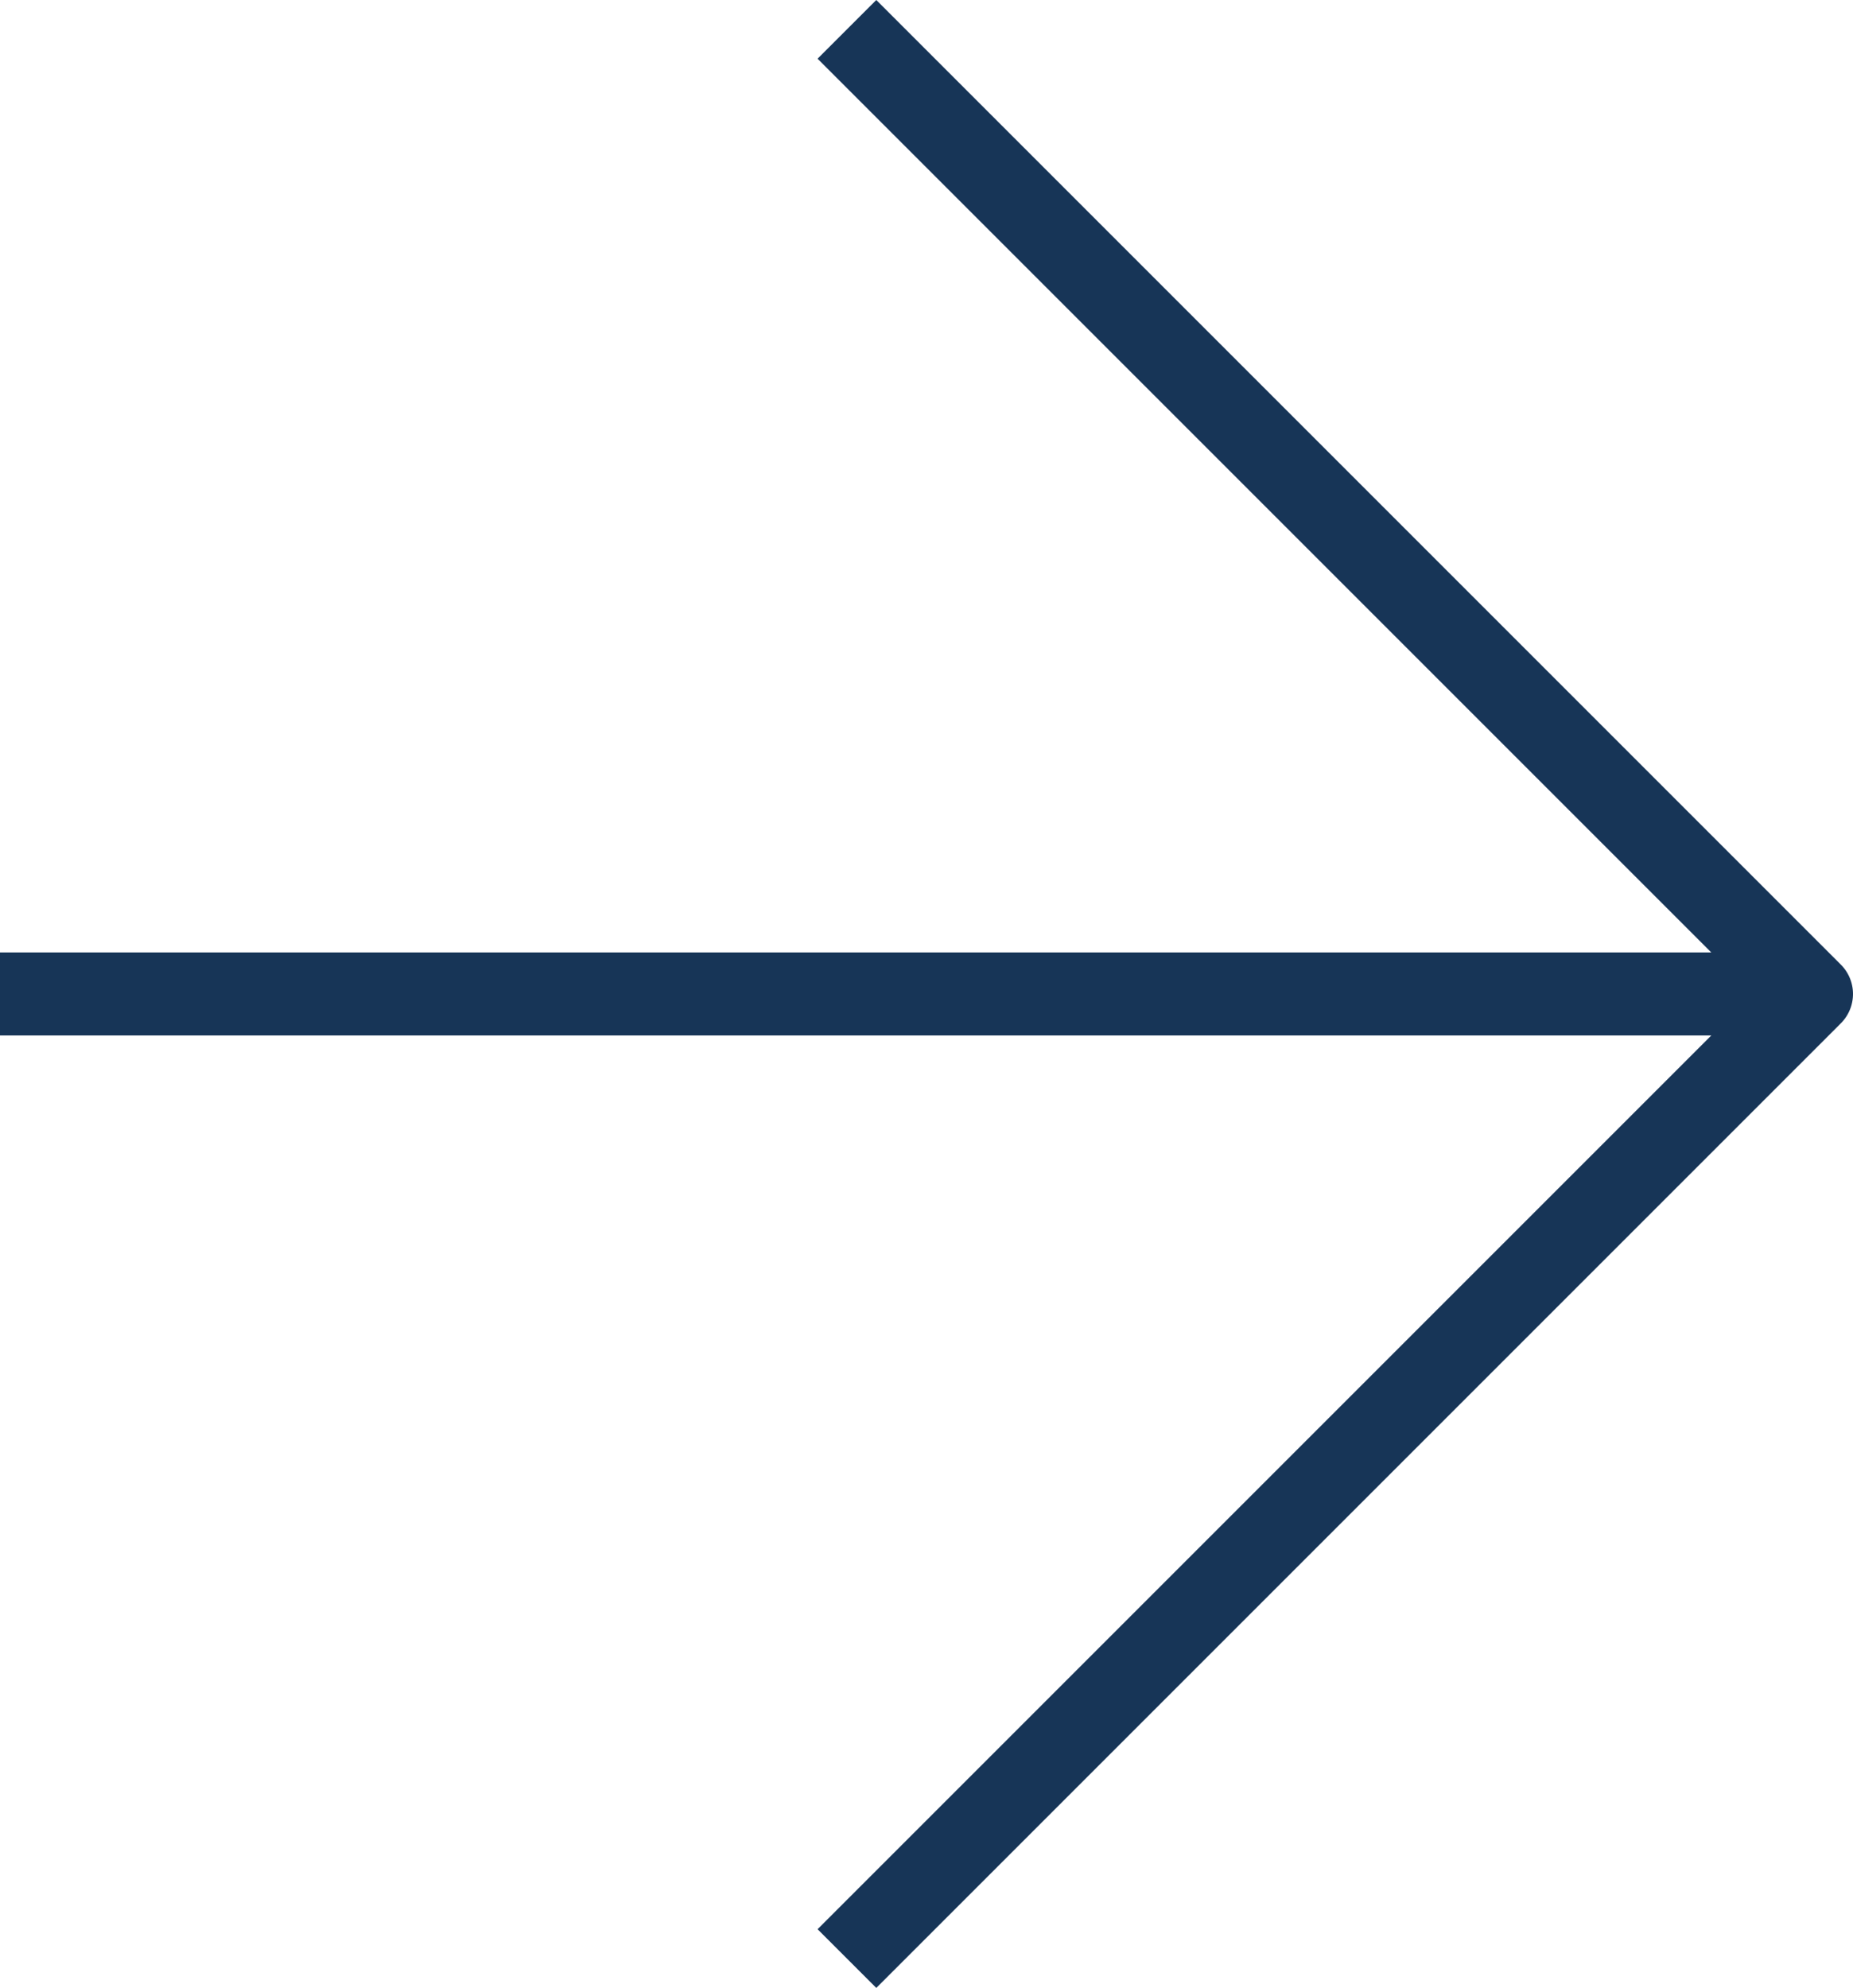
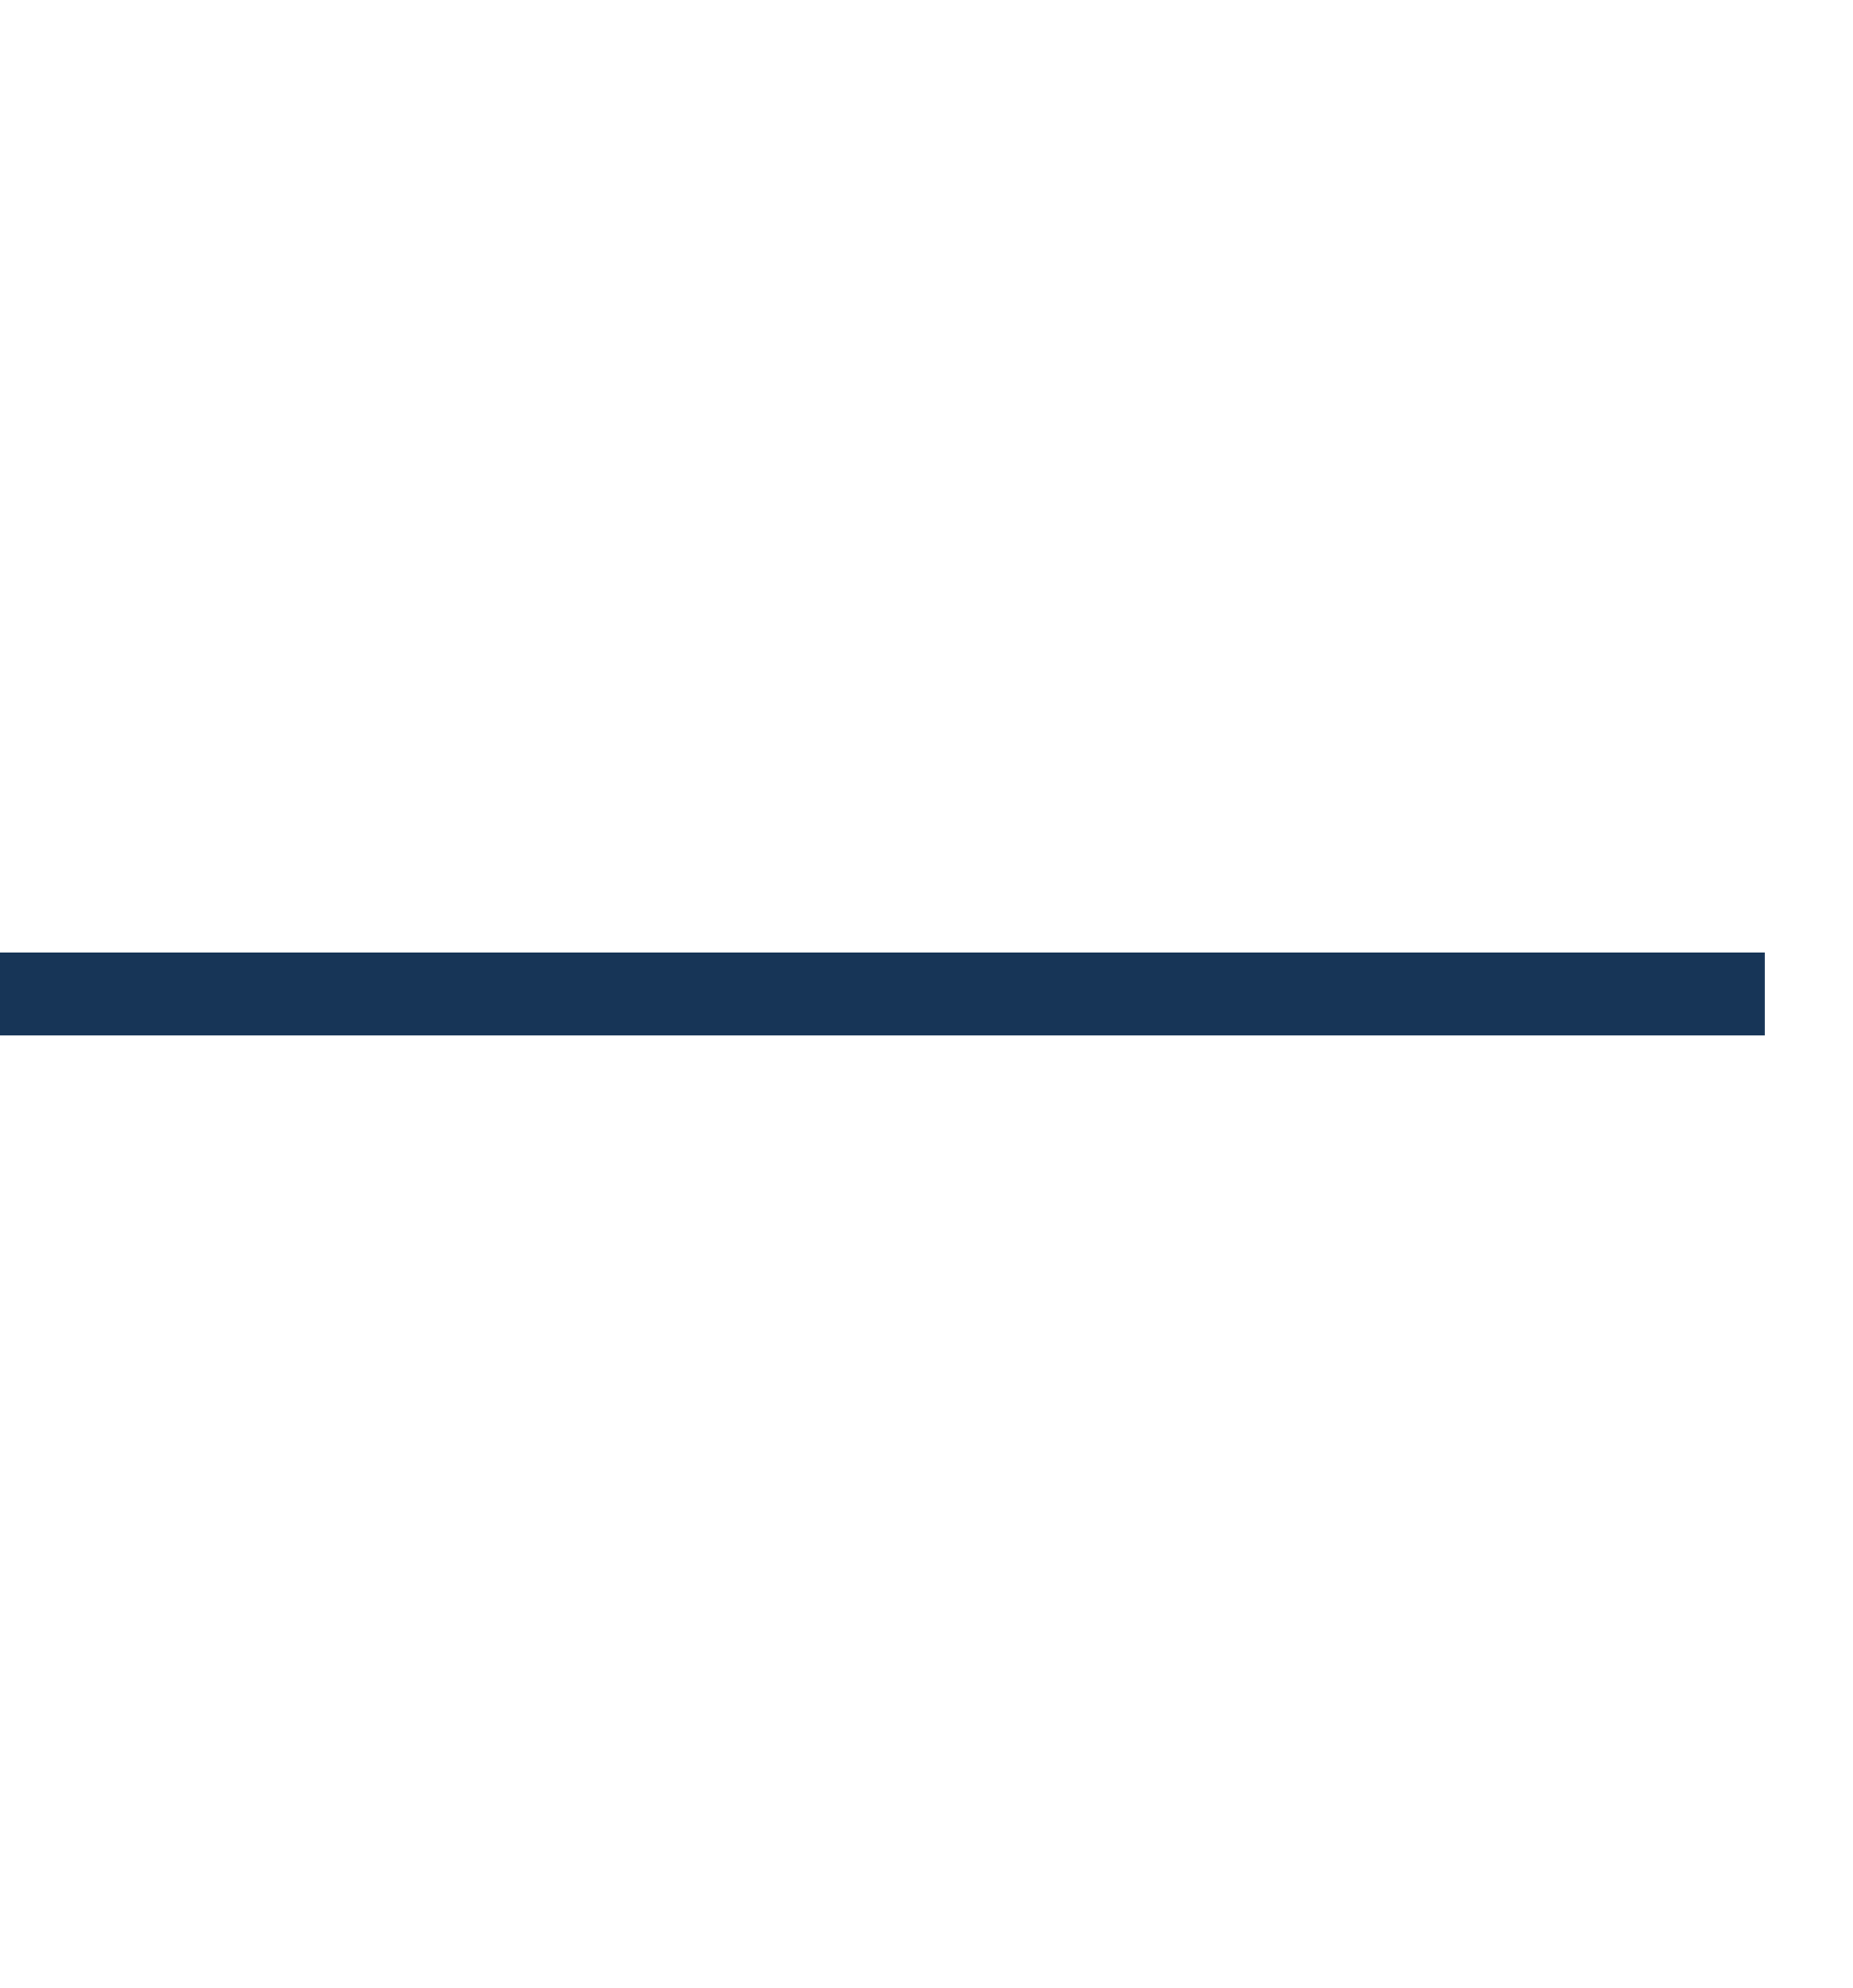
<svg xmlns="http://www.w3.org/2000/svg" width="44.642" height="47.89" viewBox="0 0 44.642 47.89">
  <g id="freccia_dx" data-name="freccia dx" transform="translate(0 0.707)">
-     <path id="Icon_feather-chevron-down" data-name="Icon feather-chevron-down" d="M0,0,23.238,23.238,46.476,0" transform="translate(20.404 46.476) rotate(-90)" fill="none" stroke="#173557" stroke-linejoin="round" stroke-width="2" />
    <path id="Tracciato_24424" data-name="Tracciato 24424" d="M-17759.164-7801.5h42.516" transform="translate(17759.164 7824.738)" fill="none" stroke="#173557" stroke-linejoin="round" stroke-width="2" />
  </g>
</svg>